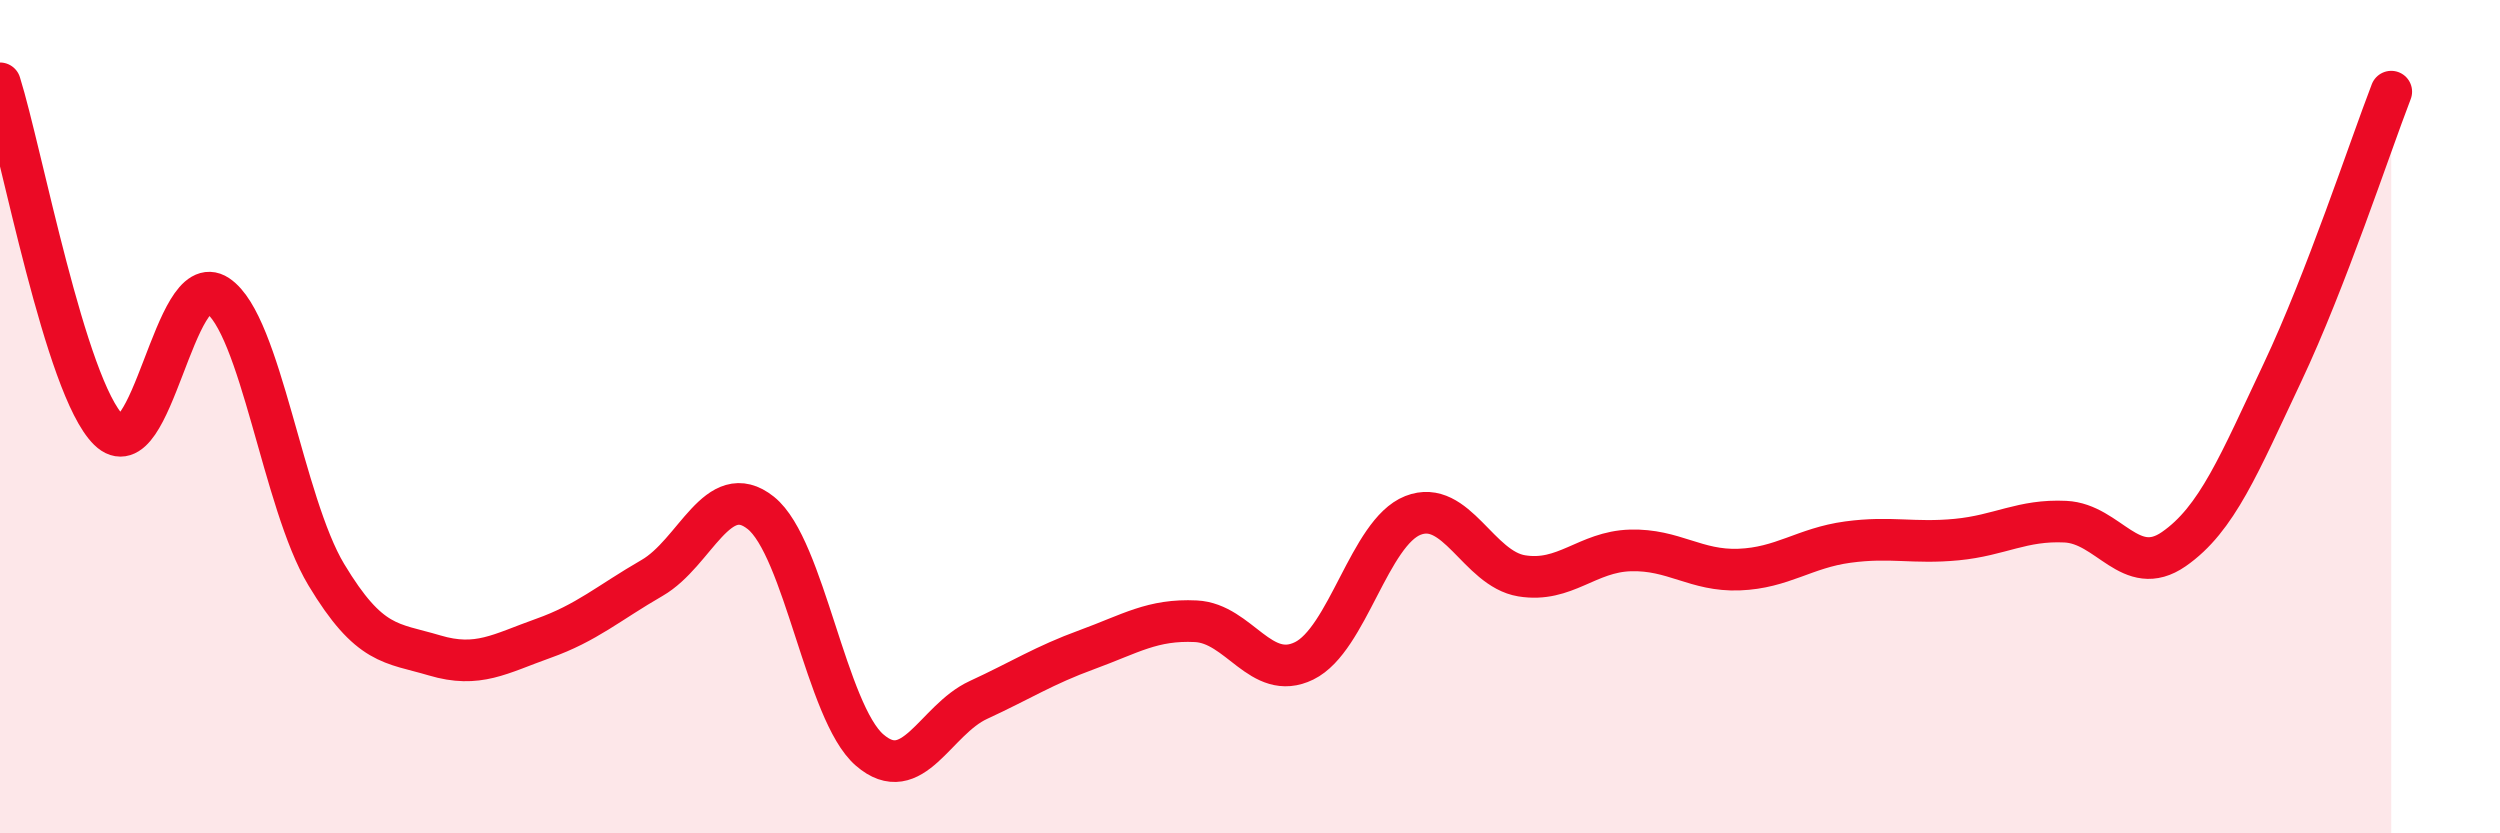
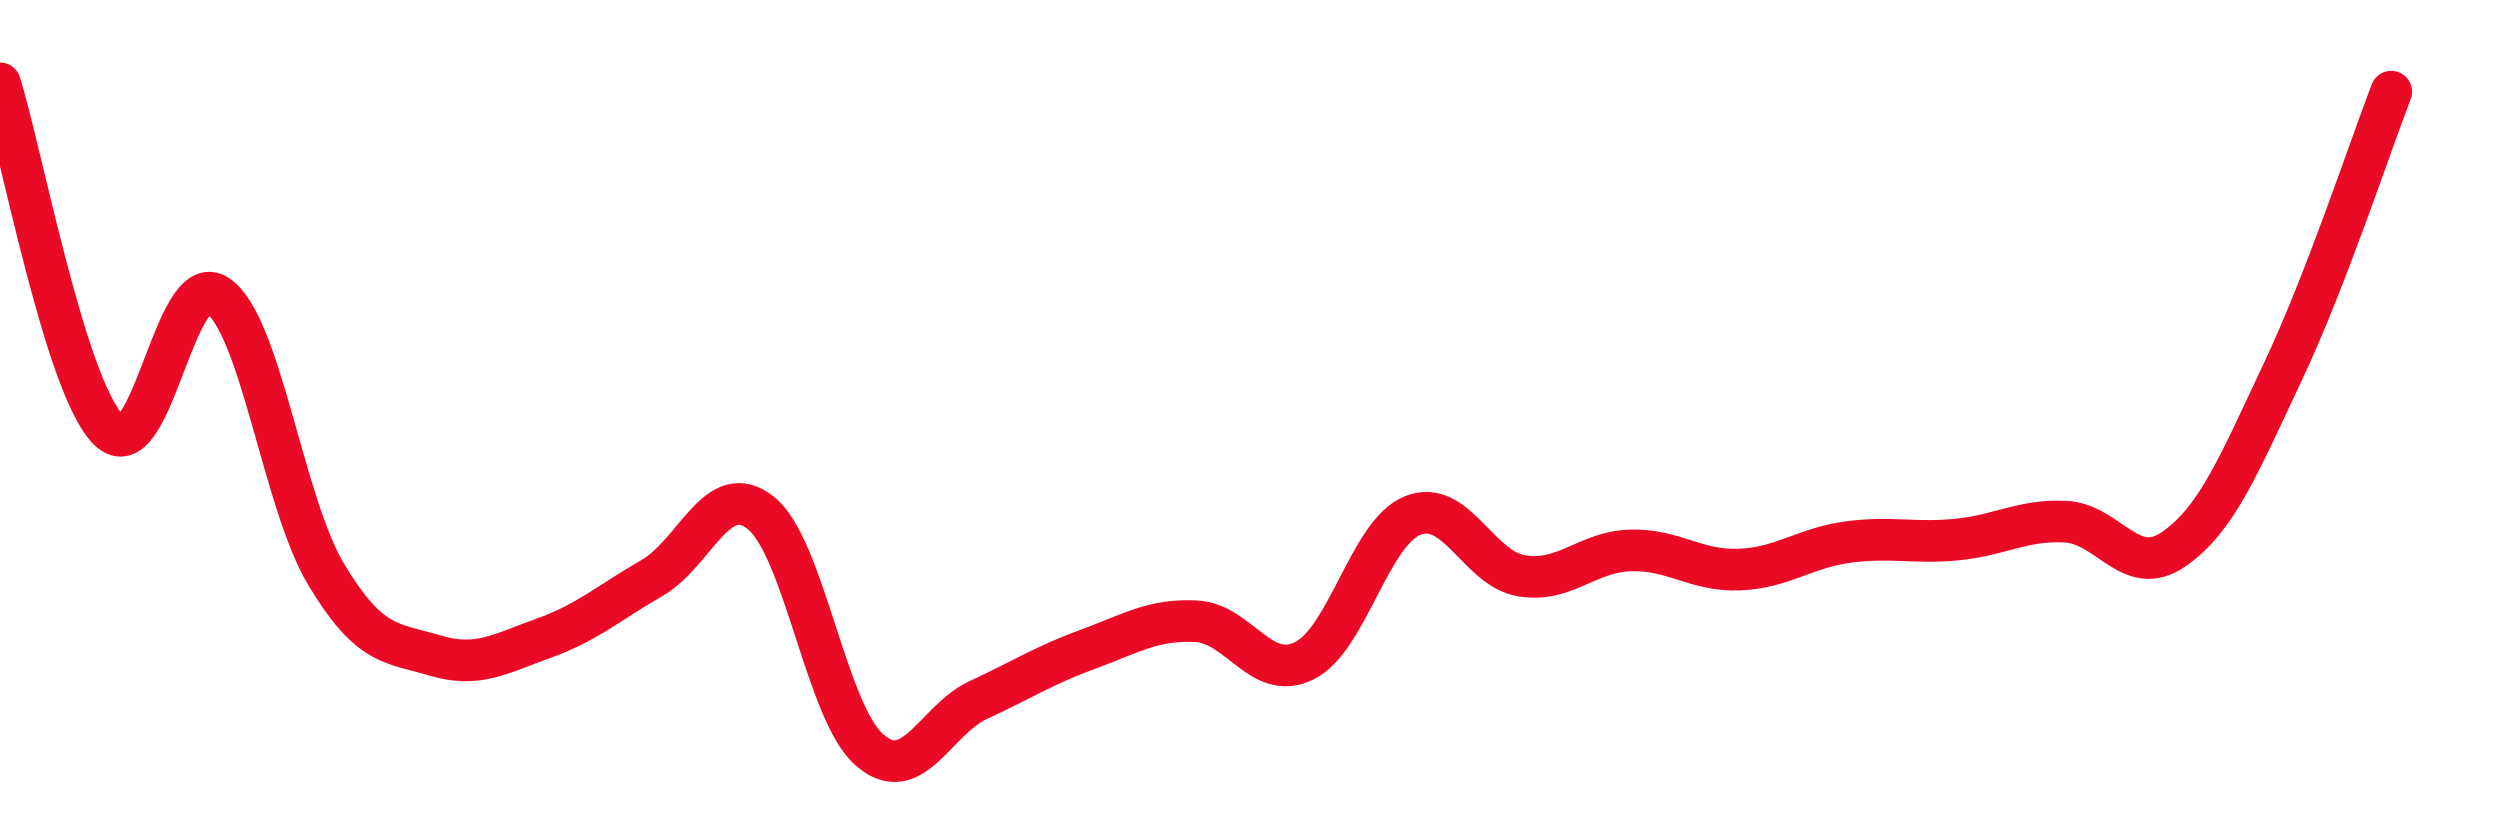
<svg xmlns="http://www.w3.org/2000/svg" width="60" height="20" viewBox="0 0 60 20">
-   <path d="M 0,2 C 0.52,3.66 1.57,9.3 2.61,10.32 C 3.65,11.34 4.18,6.4 5.22,7.09 C 6.26,7.78 6.79,12.06 7.83,13.79 C 8.87,15.52 9.39,15.42 10.43,15.73 C 11.47,16.04 12,15.69 13.04,15.32 C 14.08,14.95 14.61,14.47 15.65,13.87 C 16.69,13.27 17.22,11.48 18.26,12.31 C 19.3,13.14 19.83,17.1 20.87,18 C 21.91,18.9 22.44,17.28 23.48,16.8 C 24.52,16.32 25.05,15.97 26.09,15.59 C 27.13,15.21 27.66,14.86 28.7,14.91 C 29.74,14.96 30.26,16.37 31.3,15.86 C 32.34,15.35 32.87,12.78 33.91,12.37 C 34.95,11.96 35.48,13.65 36.52,13.82 C 37.56,13.99 38.09,13.24 39.13,13.21 C 40.17,13.18 40.7,13.71 41.74,13.67 C 42.78,13.63 43.31,13.15 44.35,13.01 C 45.39,12.87 45.92,13.05 46.96,12.95 C 48,12.85 48.53,12.47 49.57,12.52 C 50.61,12.57 51.13,13.9 52.17,13.18 C 53.21,12.46 53.74,11.14 54.78,8.94 C 55.82,6.74 56.87,3.55 57.39,2.2L57.39 20L0 20Z" fill="#EB0A25" opacity="0.1" stroke-linecap="round" stroke-linejoin="round" />
  <path d="M 0,2 C 0.52,3.66 1.57,9.3 2.61,10.32 C 3.65,11.34 4.18,6.4 5.22,7.09 C 6.26,7.78 6.79,12.06 7.83,13.79 C 8.87,15.52 9.39,15.42 10.43,15.73 C 11.47,16.04 12,15.69 13.04,15.32 C 14.08,14.95 14.61,14.47 15.65,13.87 C 16.69,13.27 17.22,11.48 18.26,12.31 C 19.3,13.14 19.83,17.1 20.87,18 C 21.91,18.9 22.44,17.28 23.48,16.8 C 24.52,16.32 25.05,15.97 26.09,15.59 C 27.13,15.21 27.66,14.86 28.7,14.91 C 29.74,14.96 30.26,16.37 31.3,15.86 C 32.34,15.35 32.87,12.78 33.91,12.37 C 34.95,11.96 35.48,13.65 36.52,13.82 C 37.56,13.99 38.09,13.24 39.13,13.21 C 40.17,13.18 40.7,13.71 41.74,13.67 C 42.78,13.63 43.31,13.15 44.35,13.01 C 45.39,12.87 45.92,13.05 46.96,12.95 C 48,12.85 48.53,12.47 49.57,12.52 C 50.61,12.57 51.13,13.9 52.17,13.18 C 53.21,12.46 53.74,11.14 54.78,8.94 C 55.82,6.74 56.87,3.55 57.39,2.2" stroke="#EB0A25" stroke-width="1" fill="none" stroke-linecap="round" stroke-linejoin="round" />
</svg>